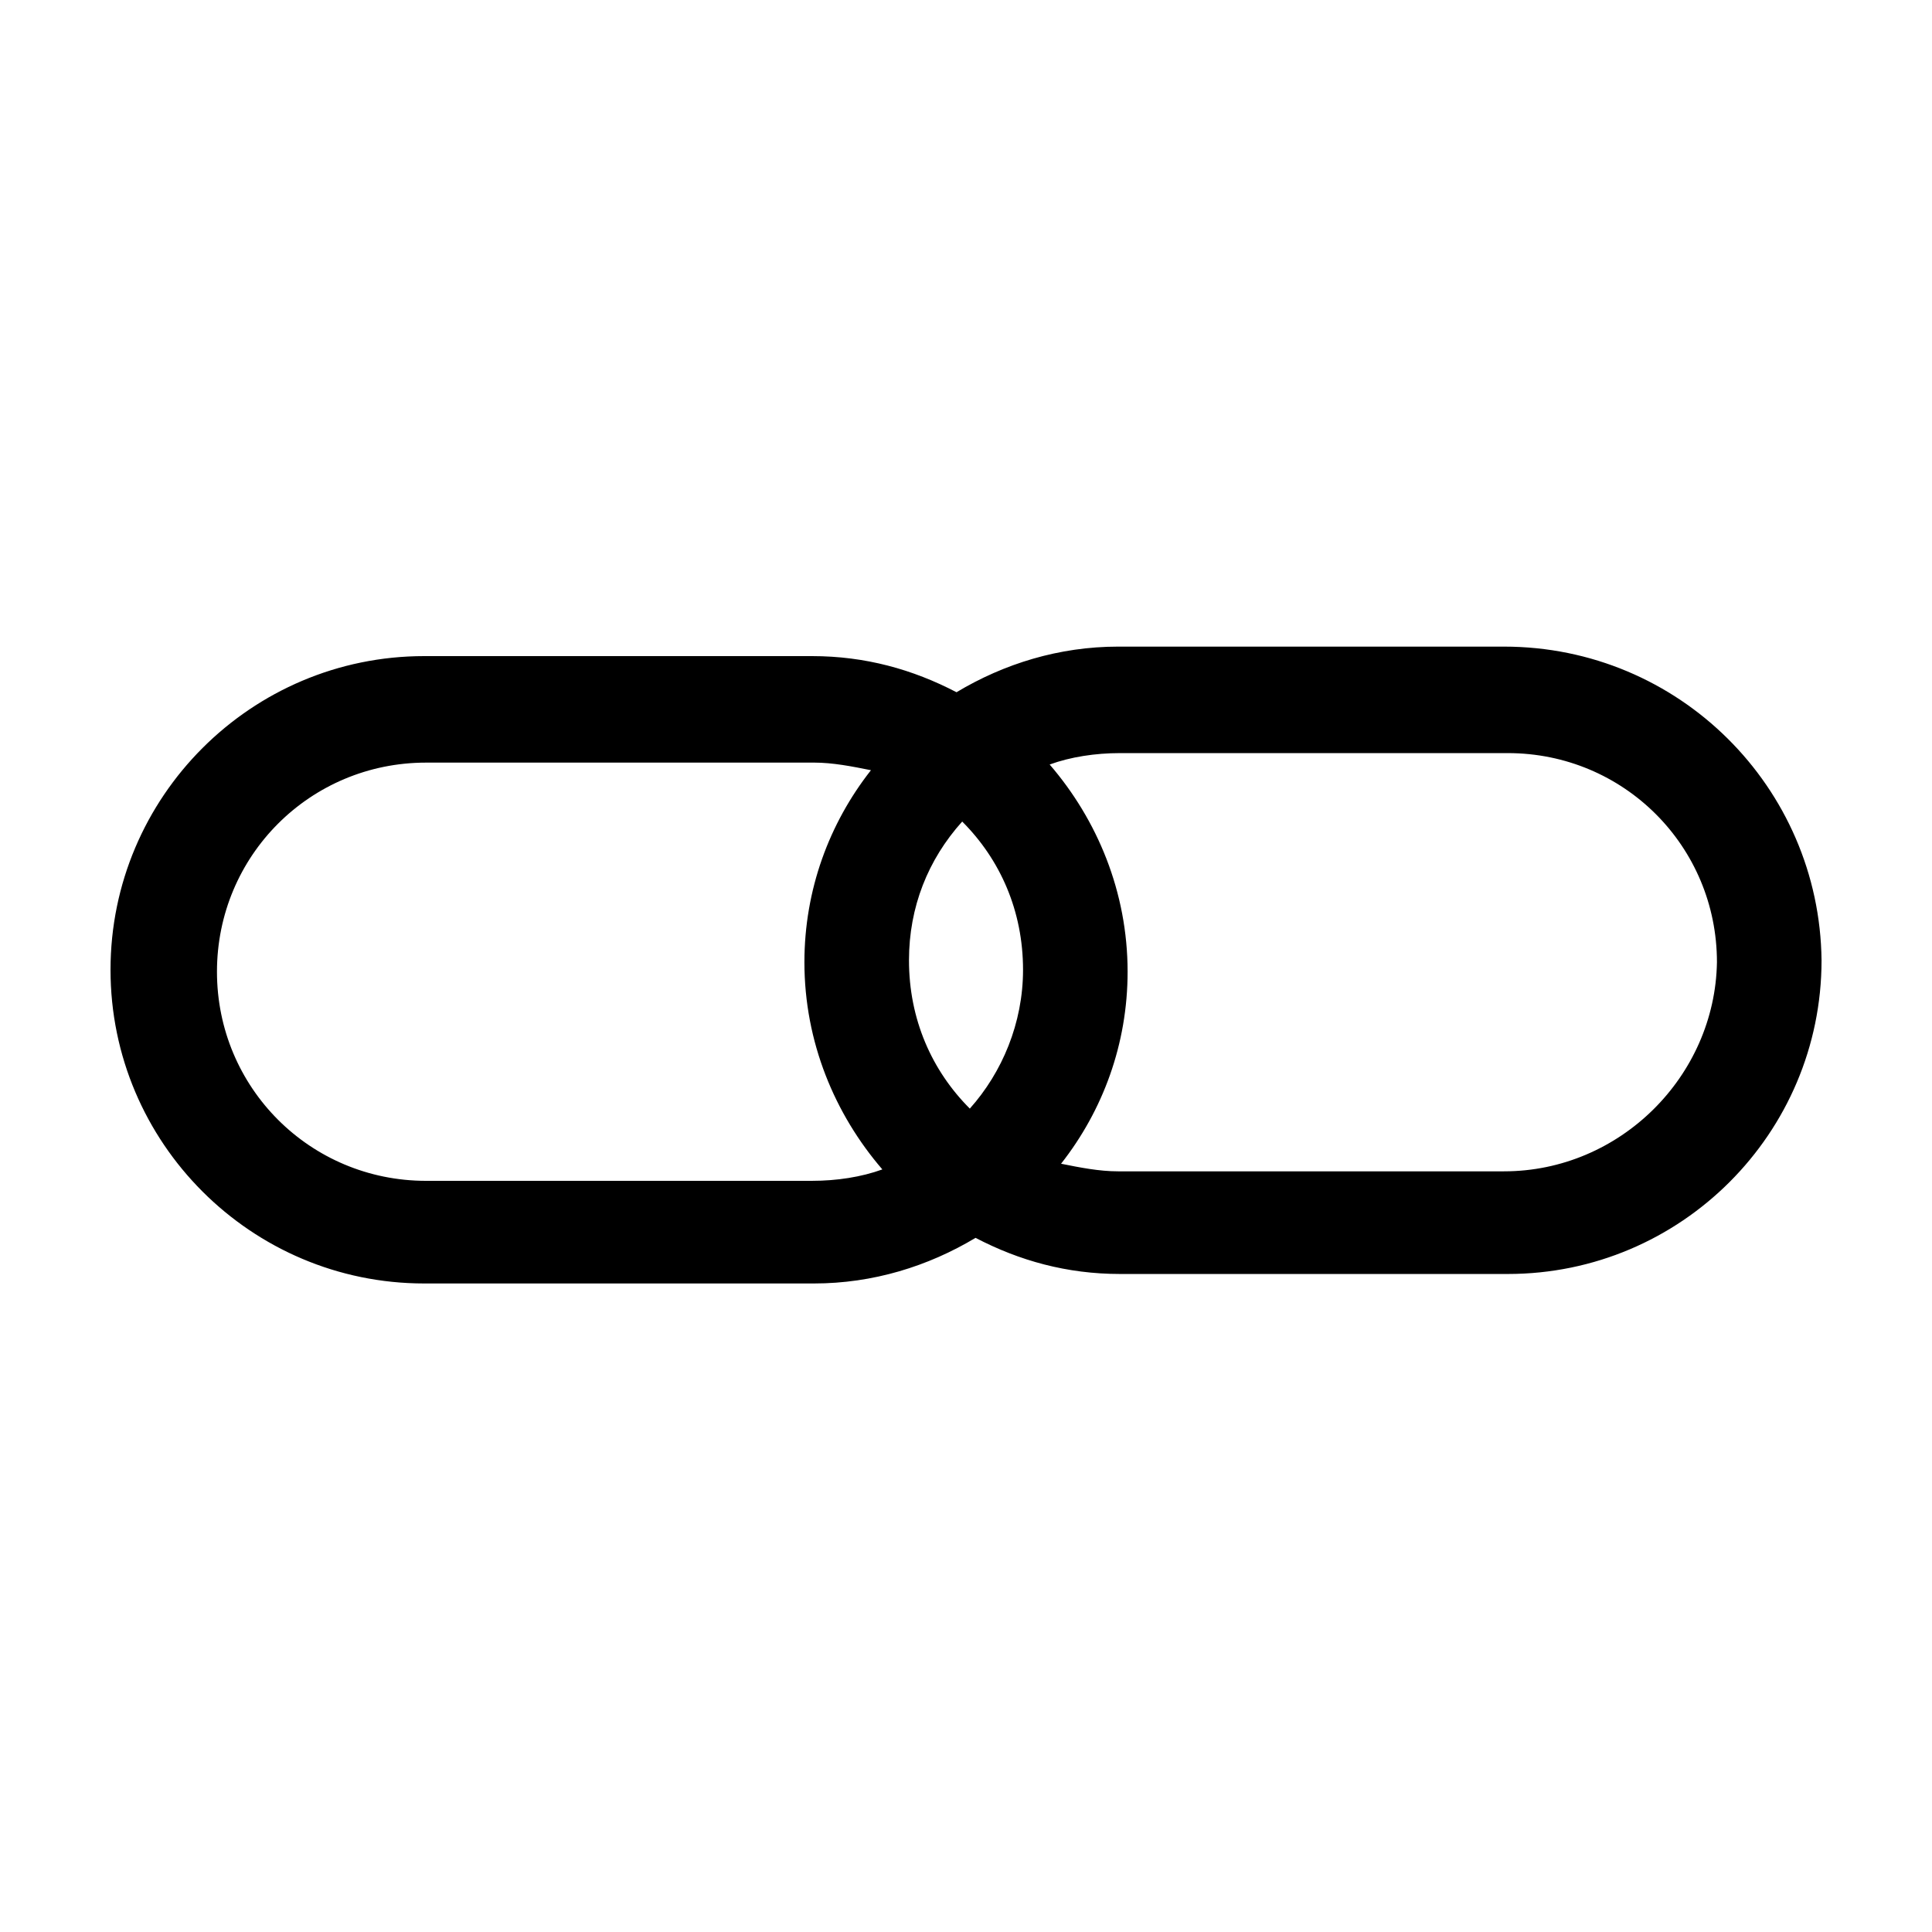
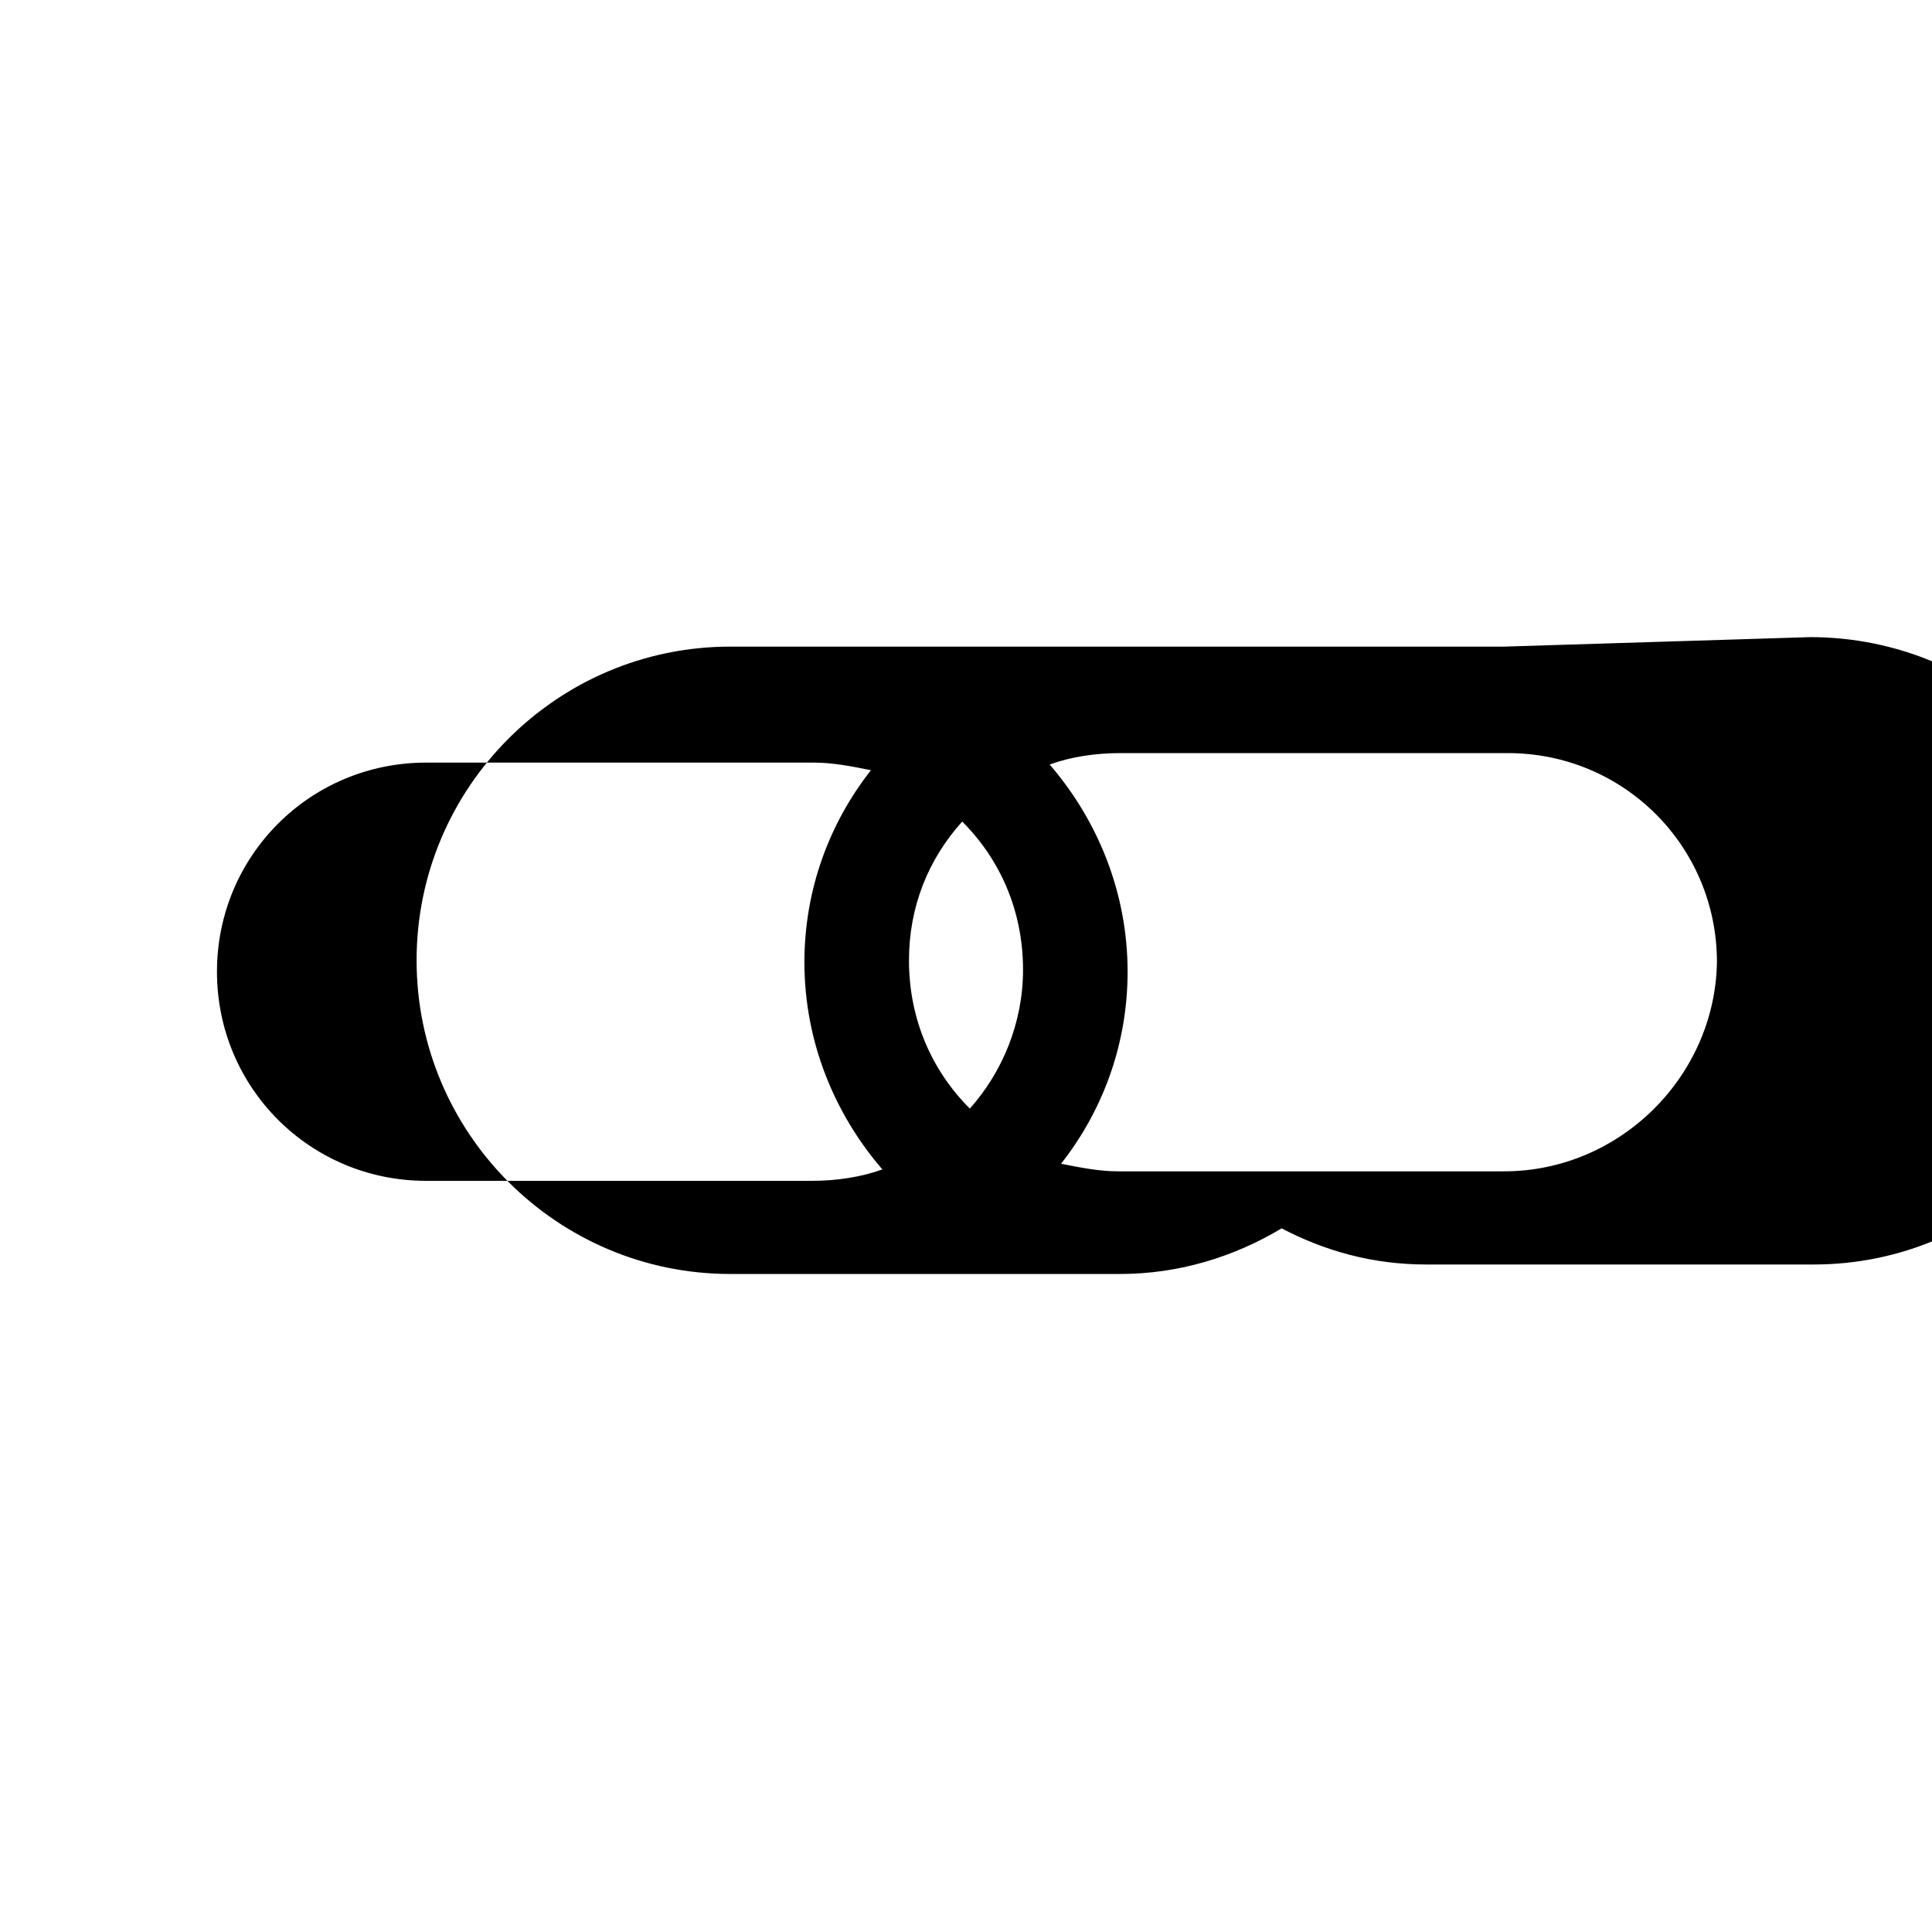
<svg xmlns="http://www.w3.org/2000/svg" fill="#000000" width="800px" height="800px" version="1.1" viewBox="144 144 512 512">
-   <path d="m542.58 315.36h-102.27c-15.617 0-30.23 4.535-42.824 12.09-11.586-6.047-24.184-9.574-38.289-9.574h-102.78c-45.848 0-83.129 37.281-83.129 83.129s37.281 83.129 83.129 83.129h103.29c15.617 0 30.23-4.535 42.824-12.09 11.586 6.047 24.184 9.574 38.289 9.574h102.78c45.848 0 83.129-37.281 83.129-83.129-0.508-45.848-37.793-83.129-84.141-83.129zm-141.57 122.43c-10.078-10.078-16.121-23.68-16.121-39.297 0-14.105 5.039-26.703 14.105-36.777 10.078 10.078 16.121 23.68 16.121 39.297 0 14.105-5.543 27.203-14.105 36.777zm-90.184 19.145h-53.91c-30.73 0-55.418-24.688-55.418-55.418s24.688-55.418 55.418-55.418h53.91l48.871-0.004c5.039 0 10.078 1.008 15.113 2.016-11.082 14.105-17.633 31.738-17.633 50.883 0 21.16 8.062 40.305 20.656 54.914-5.543 2.016-12.09 3.023-18.641 3.023zm231.75-2.519h-102.27c-5.039 0-10.078-1.008-15.113-2.016 11.082-14.105 17.633-31.738 17.633-50.883 0-21.16-8.062-40.305-20.656-54.914 5.543-2.016 12.09-3.023 18.641-3.023h102.78c30.73 0 55.418 24.688 55.418 55.418-0.508 30.227-25.699 55.418-56.43 55.418z" />
+   <path d="m542.58 315.36h-102.27h-102.78c-45.848 0-83.129 37.281-83.129 83.129s37.281 83.129 83.129 83.129h103.29c15.617 0 30.23-4.535 42.824-12.09 11.586 6.047 24.184 9.574 38.289 9.574h102.78c45.848 0 83.129-37.281 83.129-83.129-0.508-45.848-37.793-83.129-84.141-83.129zm-141.57 122.43c-10.078-10.078-16.121-23.68-16.121-39.297 0-14.105 5.039-26.703 14.105-36.777 10.078 10.078 16.121 23.68 16.121 39.297 0 14.105-5.543 27.203-14.105 36.777zm-90.184 19.145h-53.91c-30.73 0-55.418-24.688-55.418-55.418s24.688-55.418 55.418-55.418h53.91l48.871-0.004c5.039 0 10.078 1.008 15.113 2.016-11.082 14.105-17.633 31.738-17.633 50.883 0 21.16 8.062 40.305 20.656 54.914-5.543 2.016-12.09 3.023-18.641 3.023zm231.75-2.519h-102.27c-5.039 0-10.078-1.008-15.113-2.016 11.082-14.105 17.633-31.738 17.633-50.883 0-21.16-8.062-40.305-20.656-54.914 5.543-2.016 12.09-3.023 18.641-3.023h102.78c30.73 0 55.418 24.688 55.418 55.418-0.508 30.227-25.699 55.418-56.43 55.418z" />
</svg>